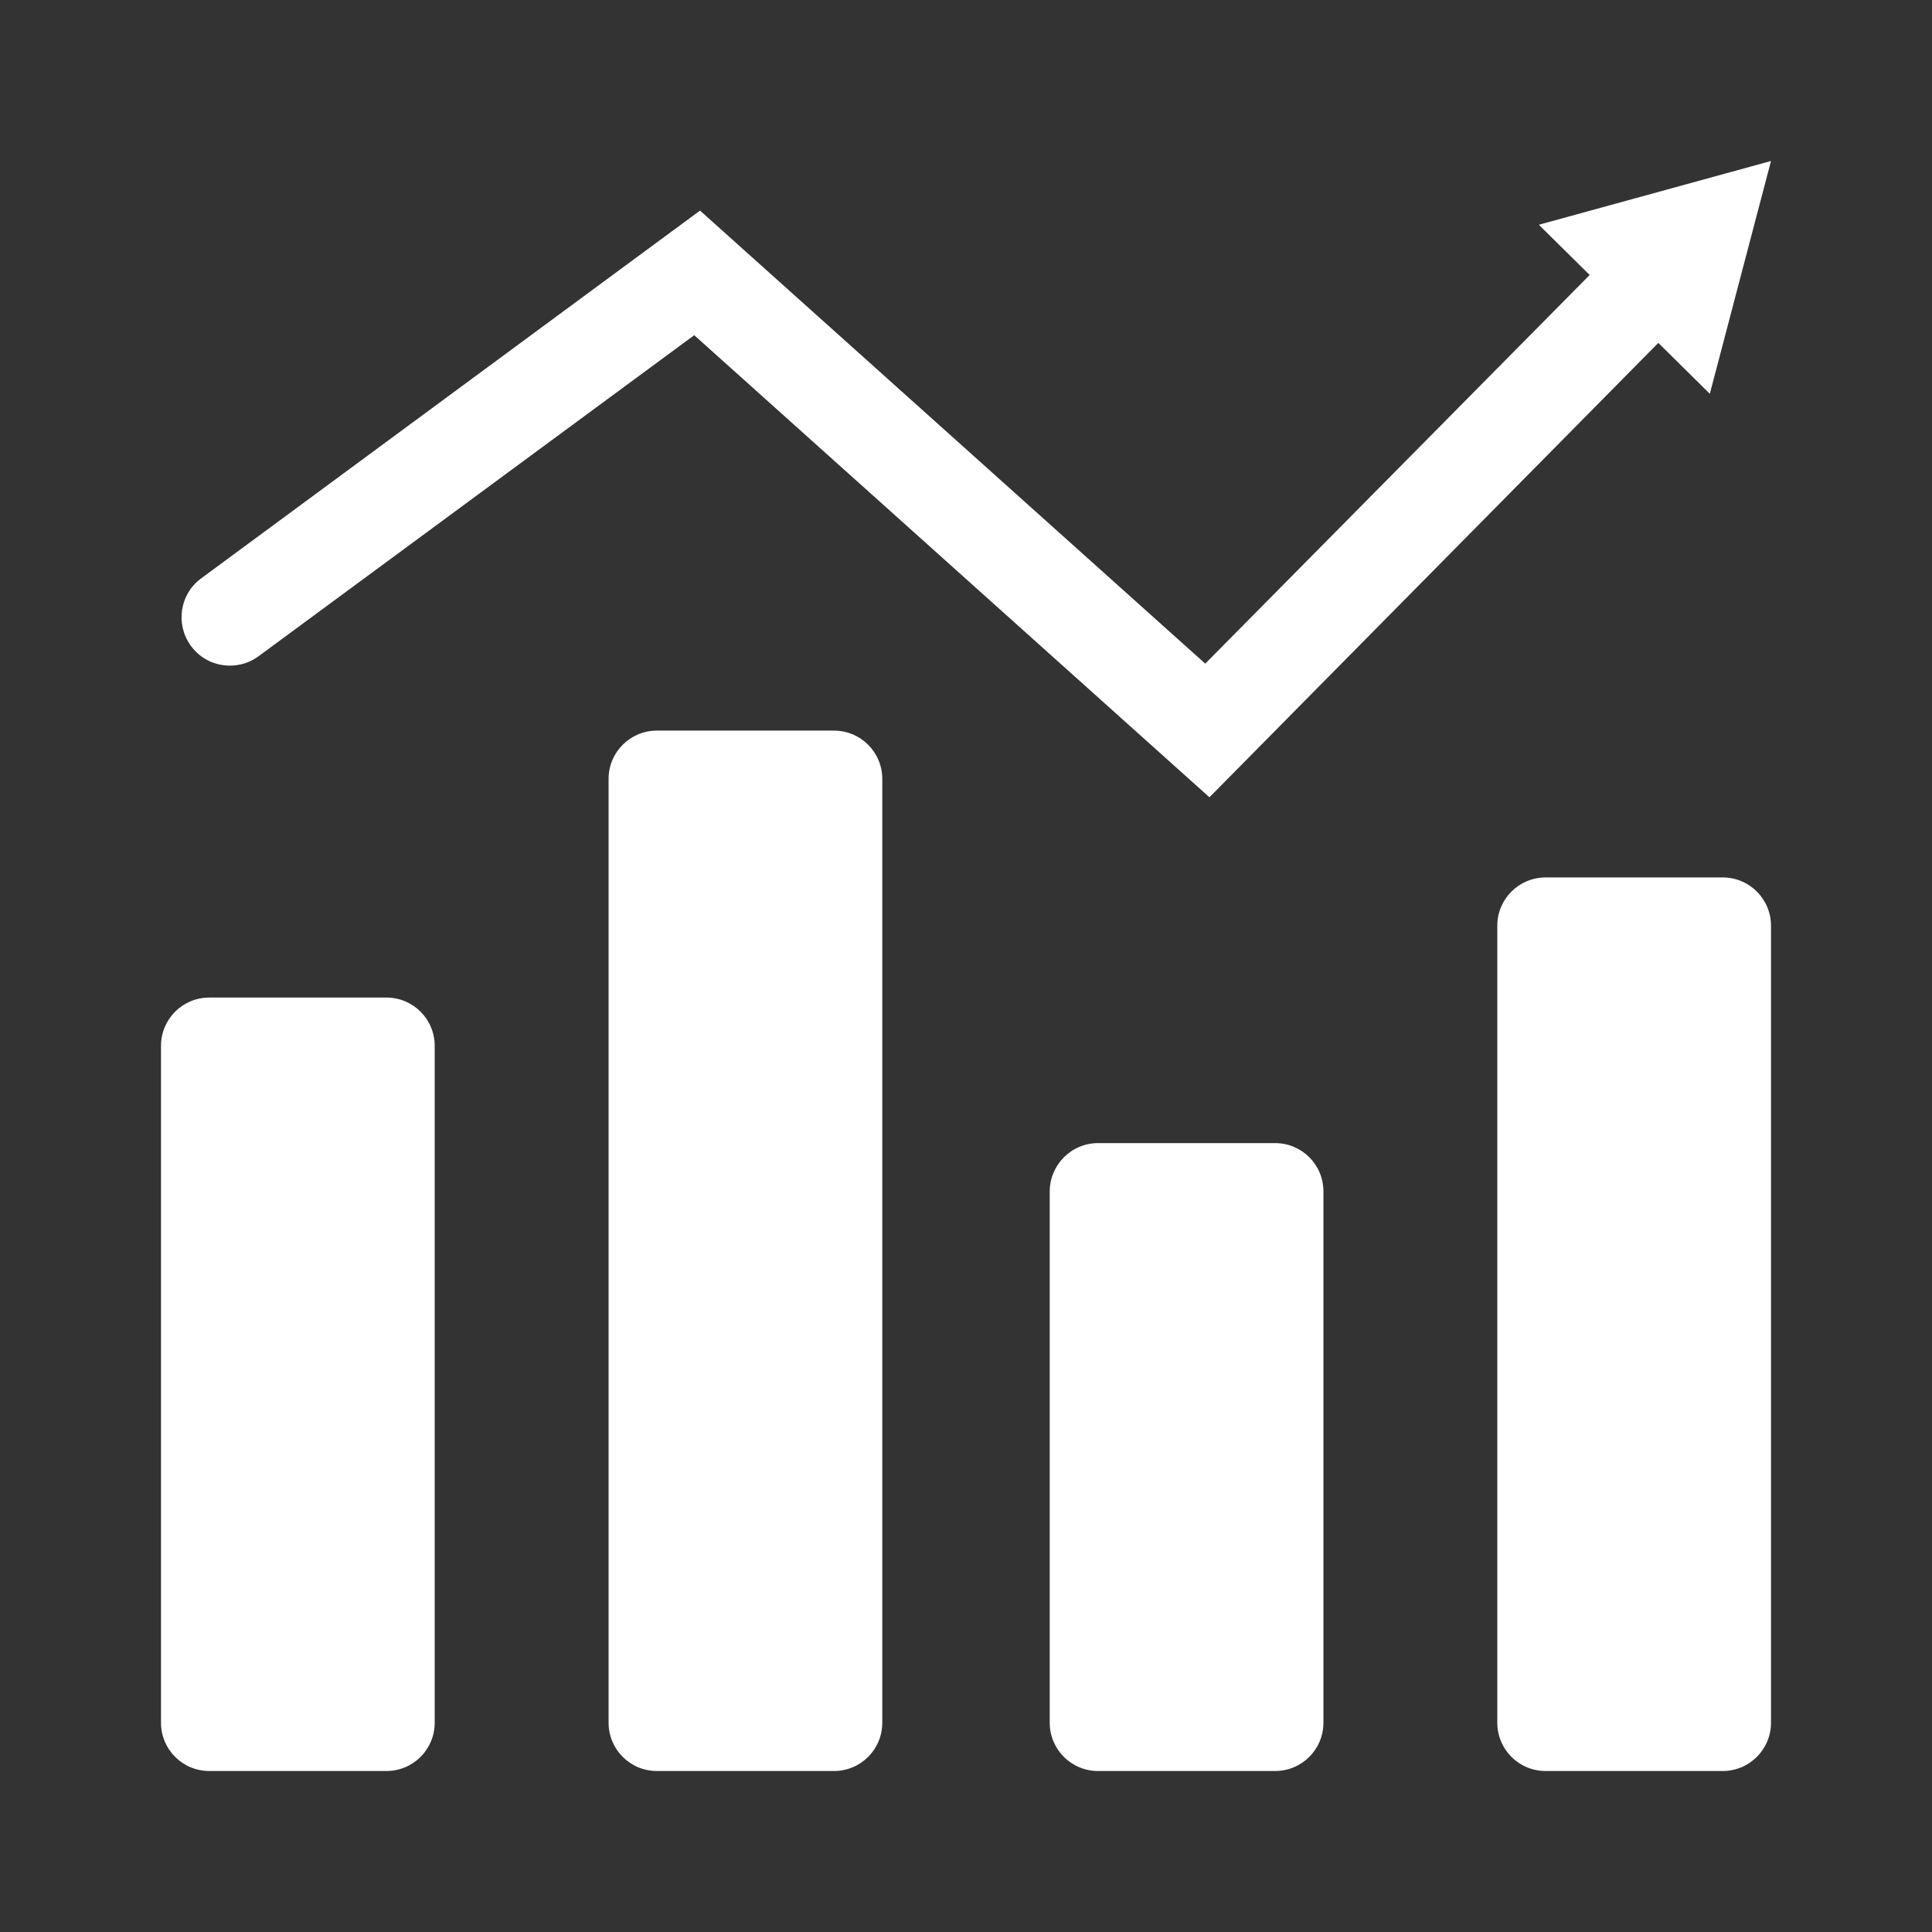
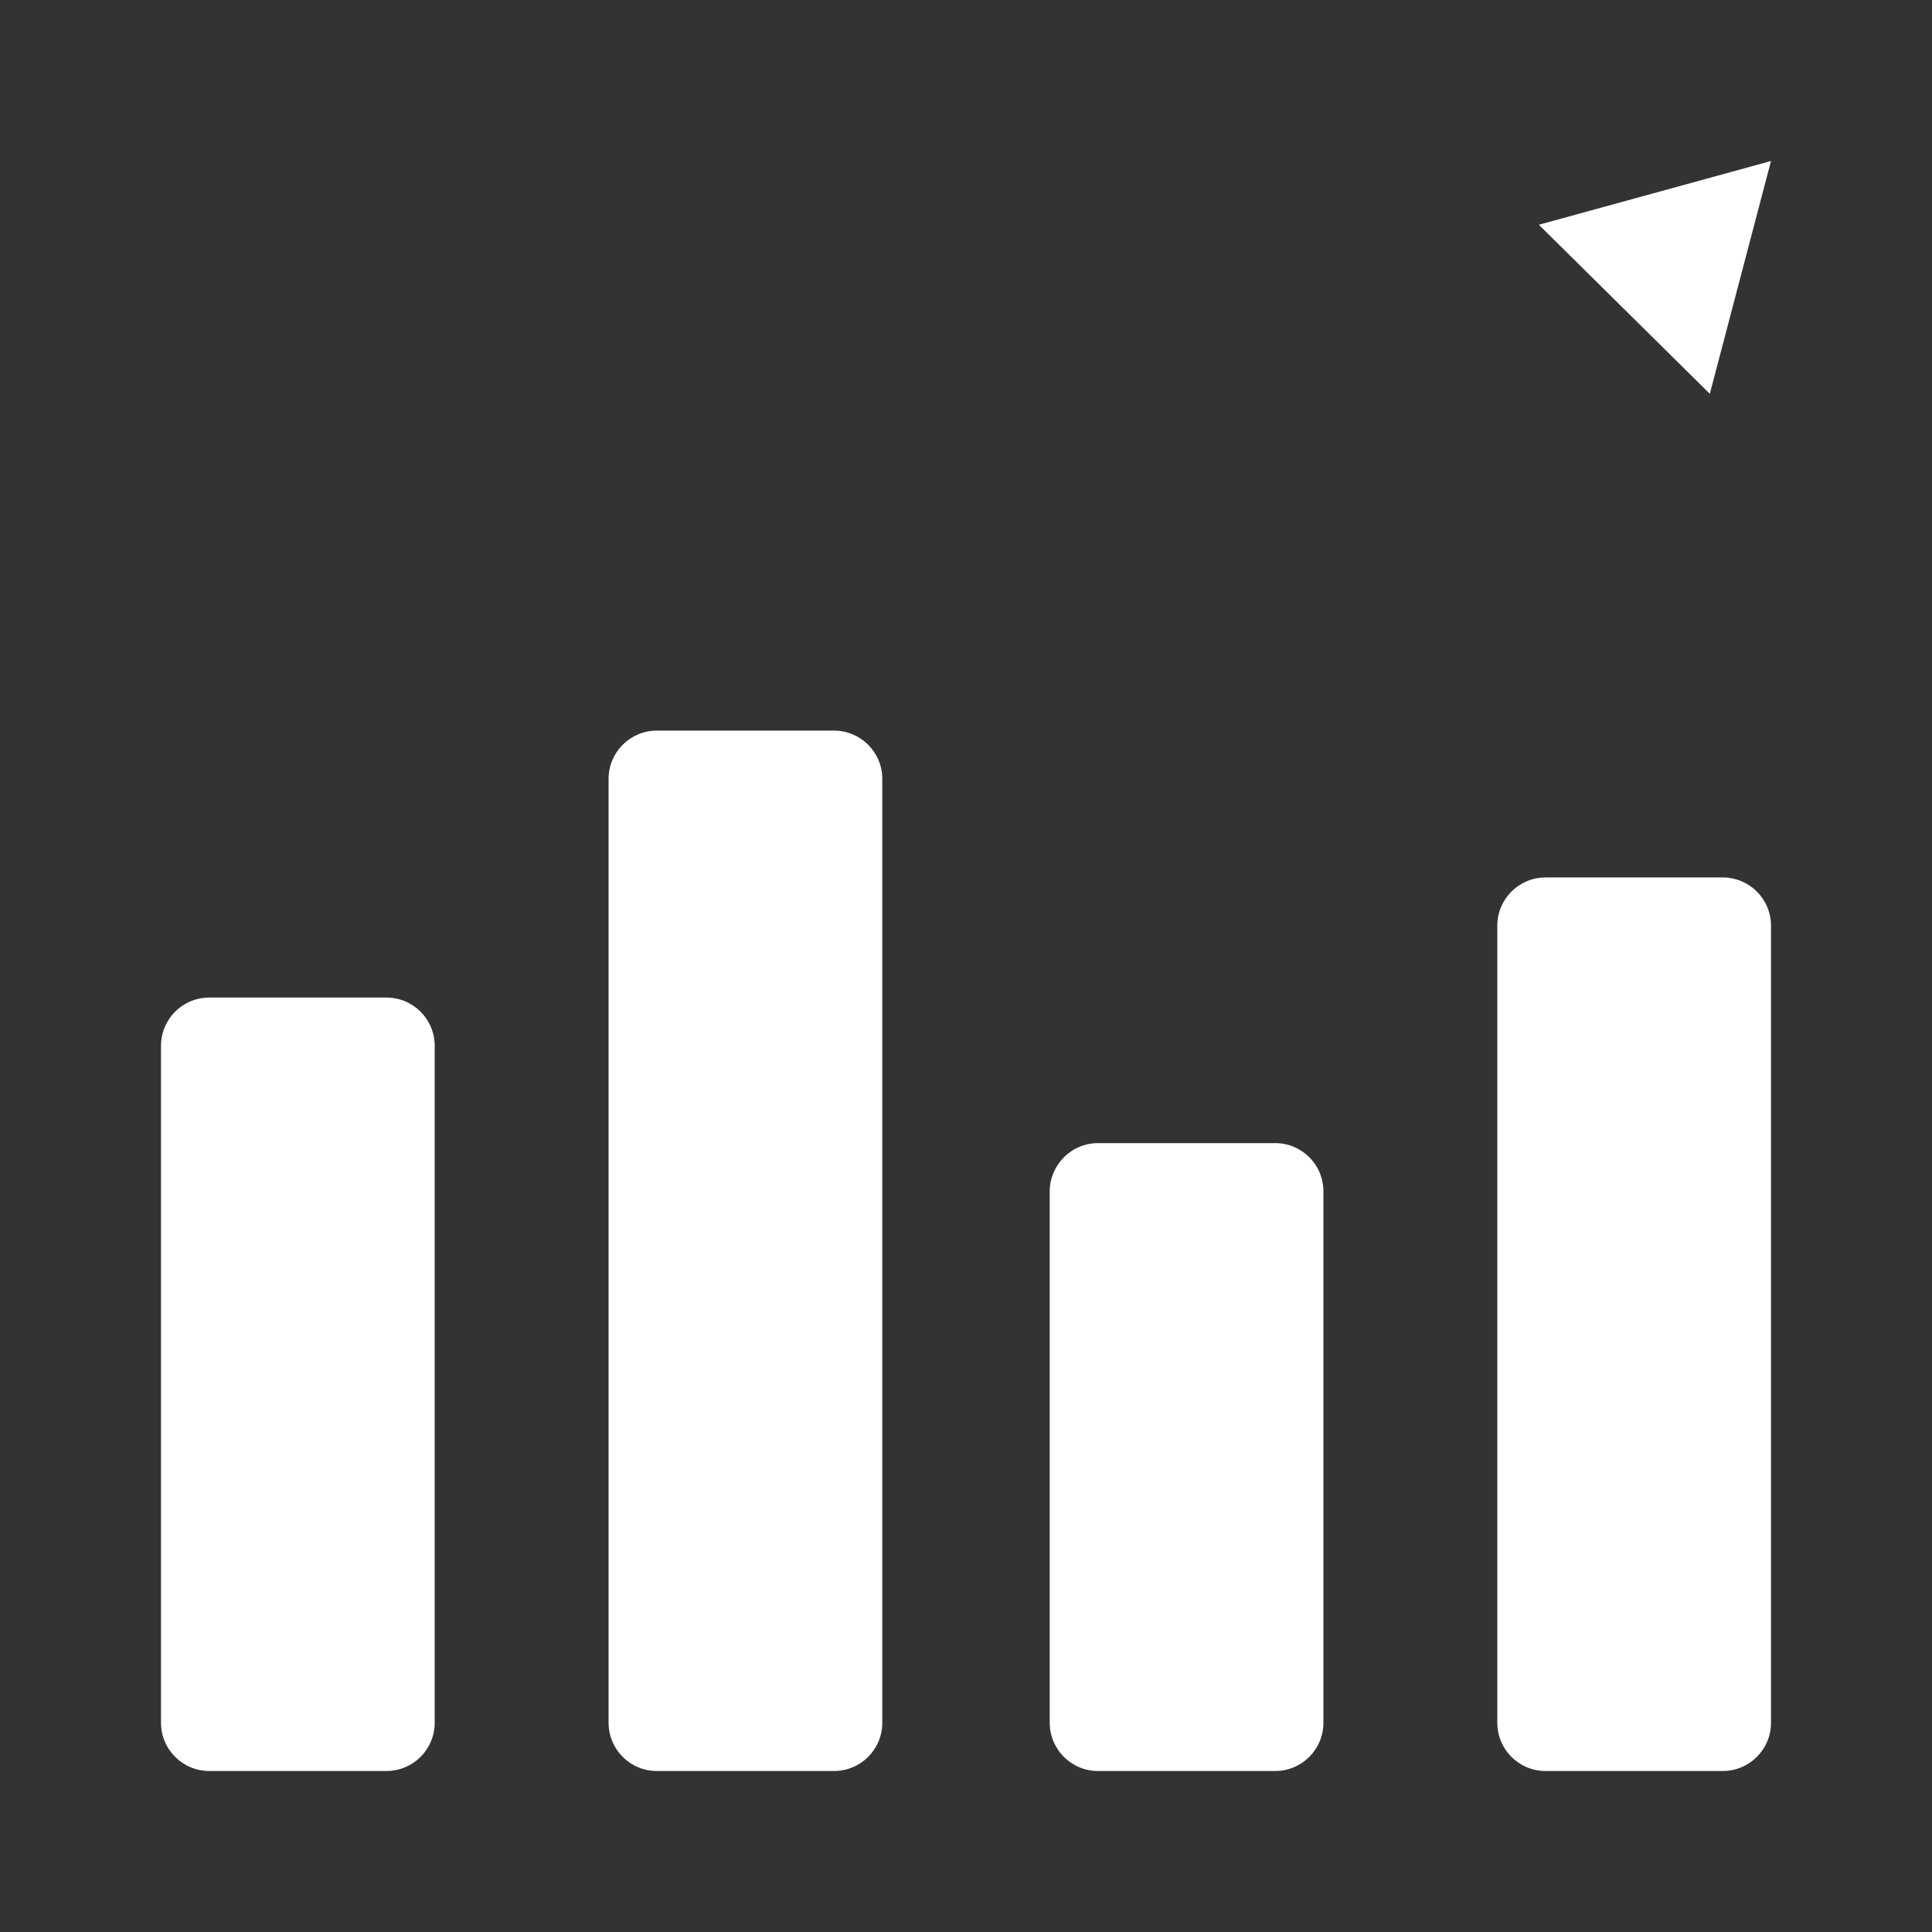
<svg xmlns="http://www.w3.org/2000/svg" version="1.1" id="图层_1" x="0px" y="0px" viewBox="0 0 600 600" style="enable-background:new 0 0 600 600;" xml:space="preserve">
  <rect x="0" y="0" width="600" height="600" fill="#333333" stroke="none" />
  <style type="text/css">
	.st0{fill:#FFFFFF;}
</style>
  <path class="st0" d="M65,309.8h55c8.3,0,15,6.7,15,15V535c0,8.3-6.7,15-15,15H65c-8.3,0-15-6.7-15-15V324.8  C50,316.5,56.7,309.8,65,309.8z" />
  <path class="st0" d="M204,226.9h55c8.3,0,15,6.7,15,15V535c0,8.3-6.7,15-15,15h-55c-8.3,0-15-6.7-15-15V241.9  C189,233.6,195.7,226.9,204,226.9z" />
  <path class="st0" d="M341,355h55c8.3,0,15,6.7,15,15v165c0,8.3-6.7,15-15,15h-55c-8.3,0-15-6.7-15-15V370  C326,361.8,332.7,355,341,355z" />
  <path class="st0" d="M480,272.5h55c8.3,0,15,6.7,15,15V535c0,8.3-6.7,15-15,15h-55c-8.3,0-15-6.7-15-15V287.5  C465,279.2,471.7,272.5,480,272.5z" />
-   <path class="st0" d="M375.6,247.6l-160-143.5L80.3,203.8c-6.7,4.9-16.1,3.5-21-3.2l0,0c-4.9-6.7-3.5-16.1,3.2-21L217.4,65.4  l156.9,140.7L501.4,77.6l21.3,21.1L375.6,247.6z" />
  <polygon class="st0" points="531,122.3 550,50 477.9,69.8 " />
</svg>